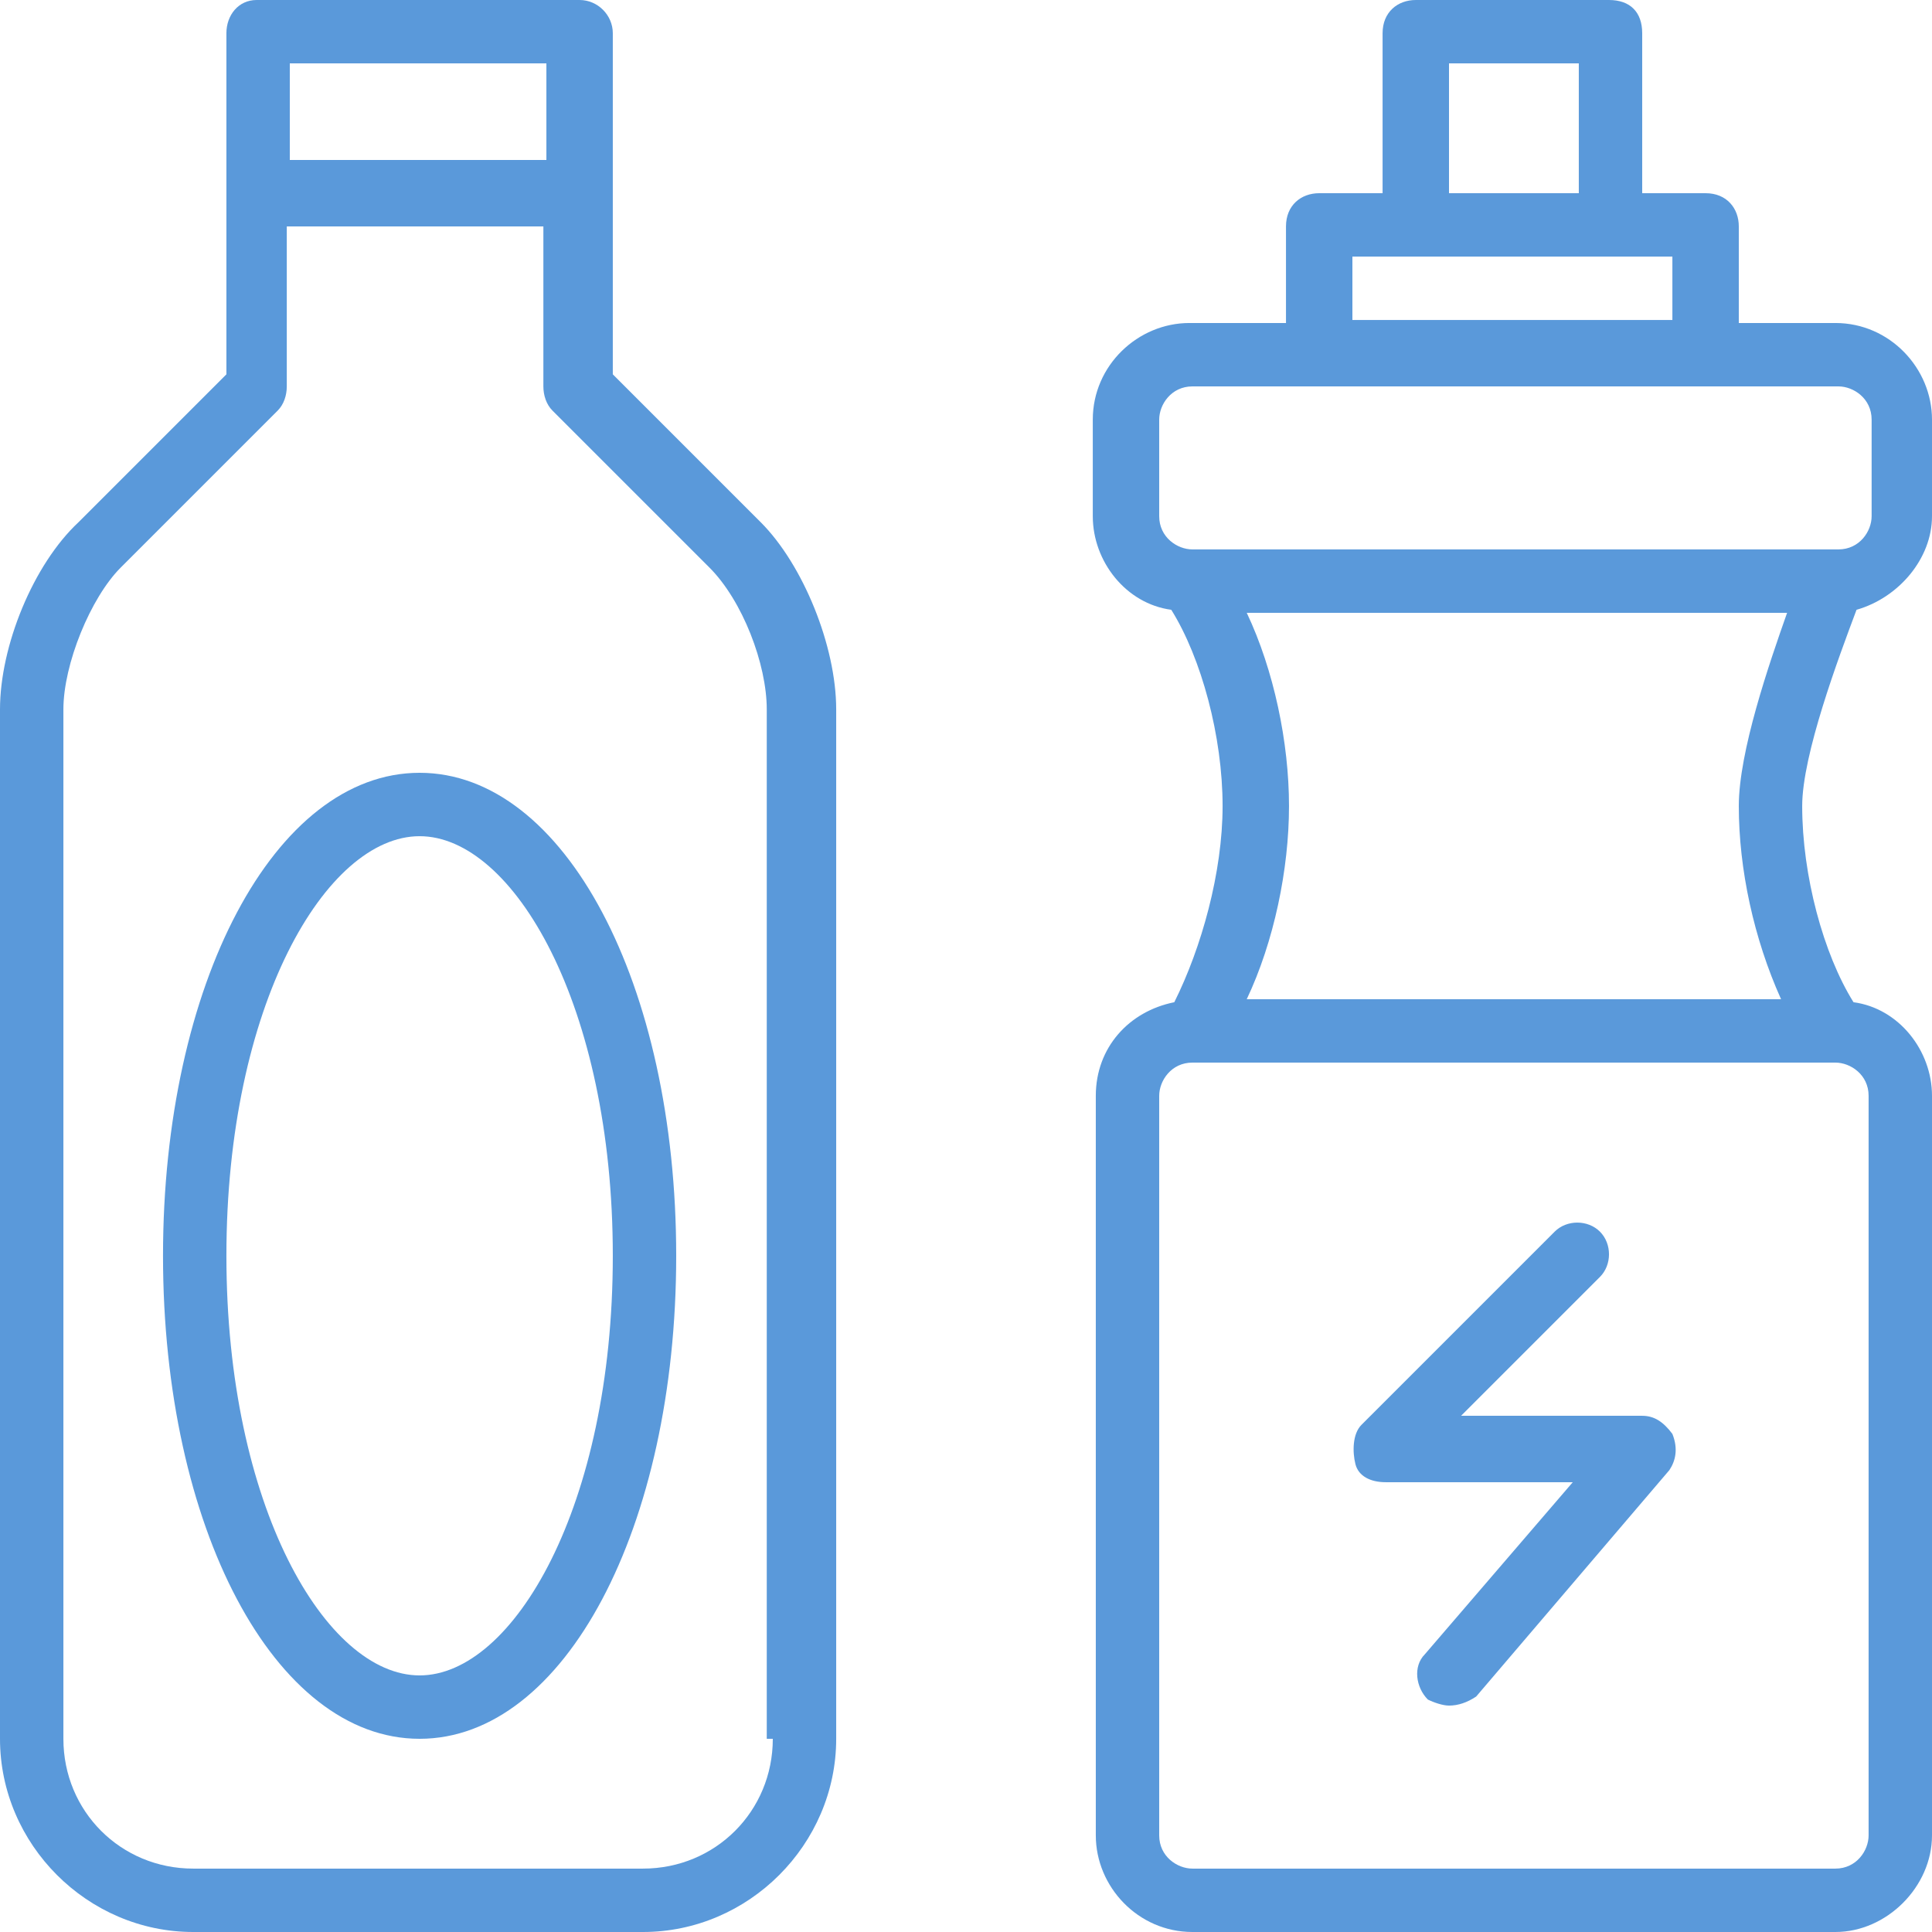
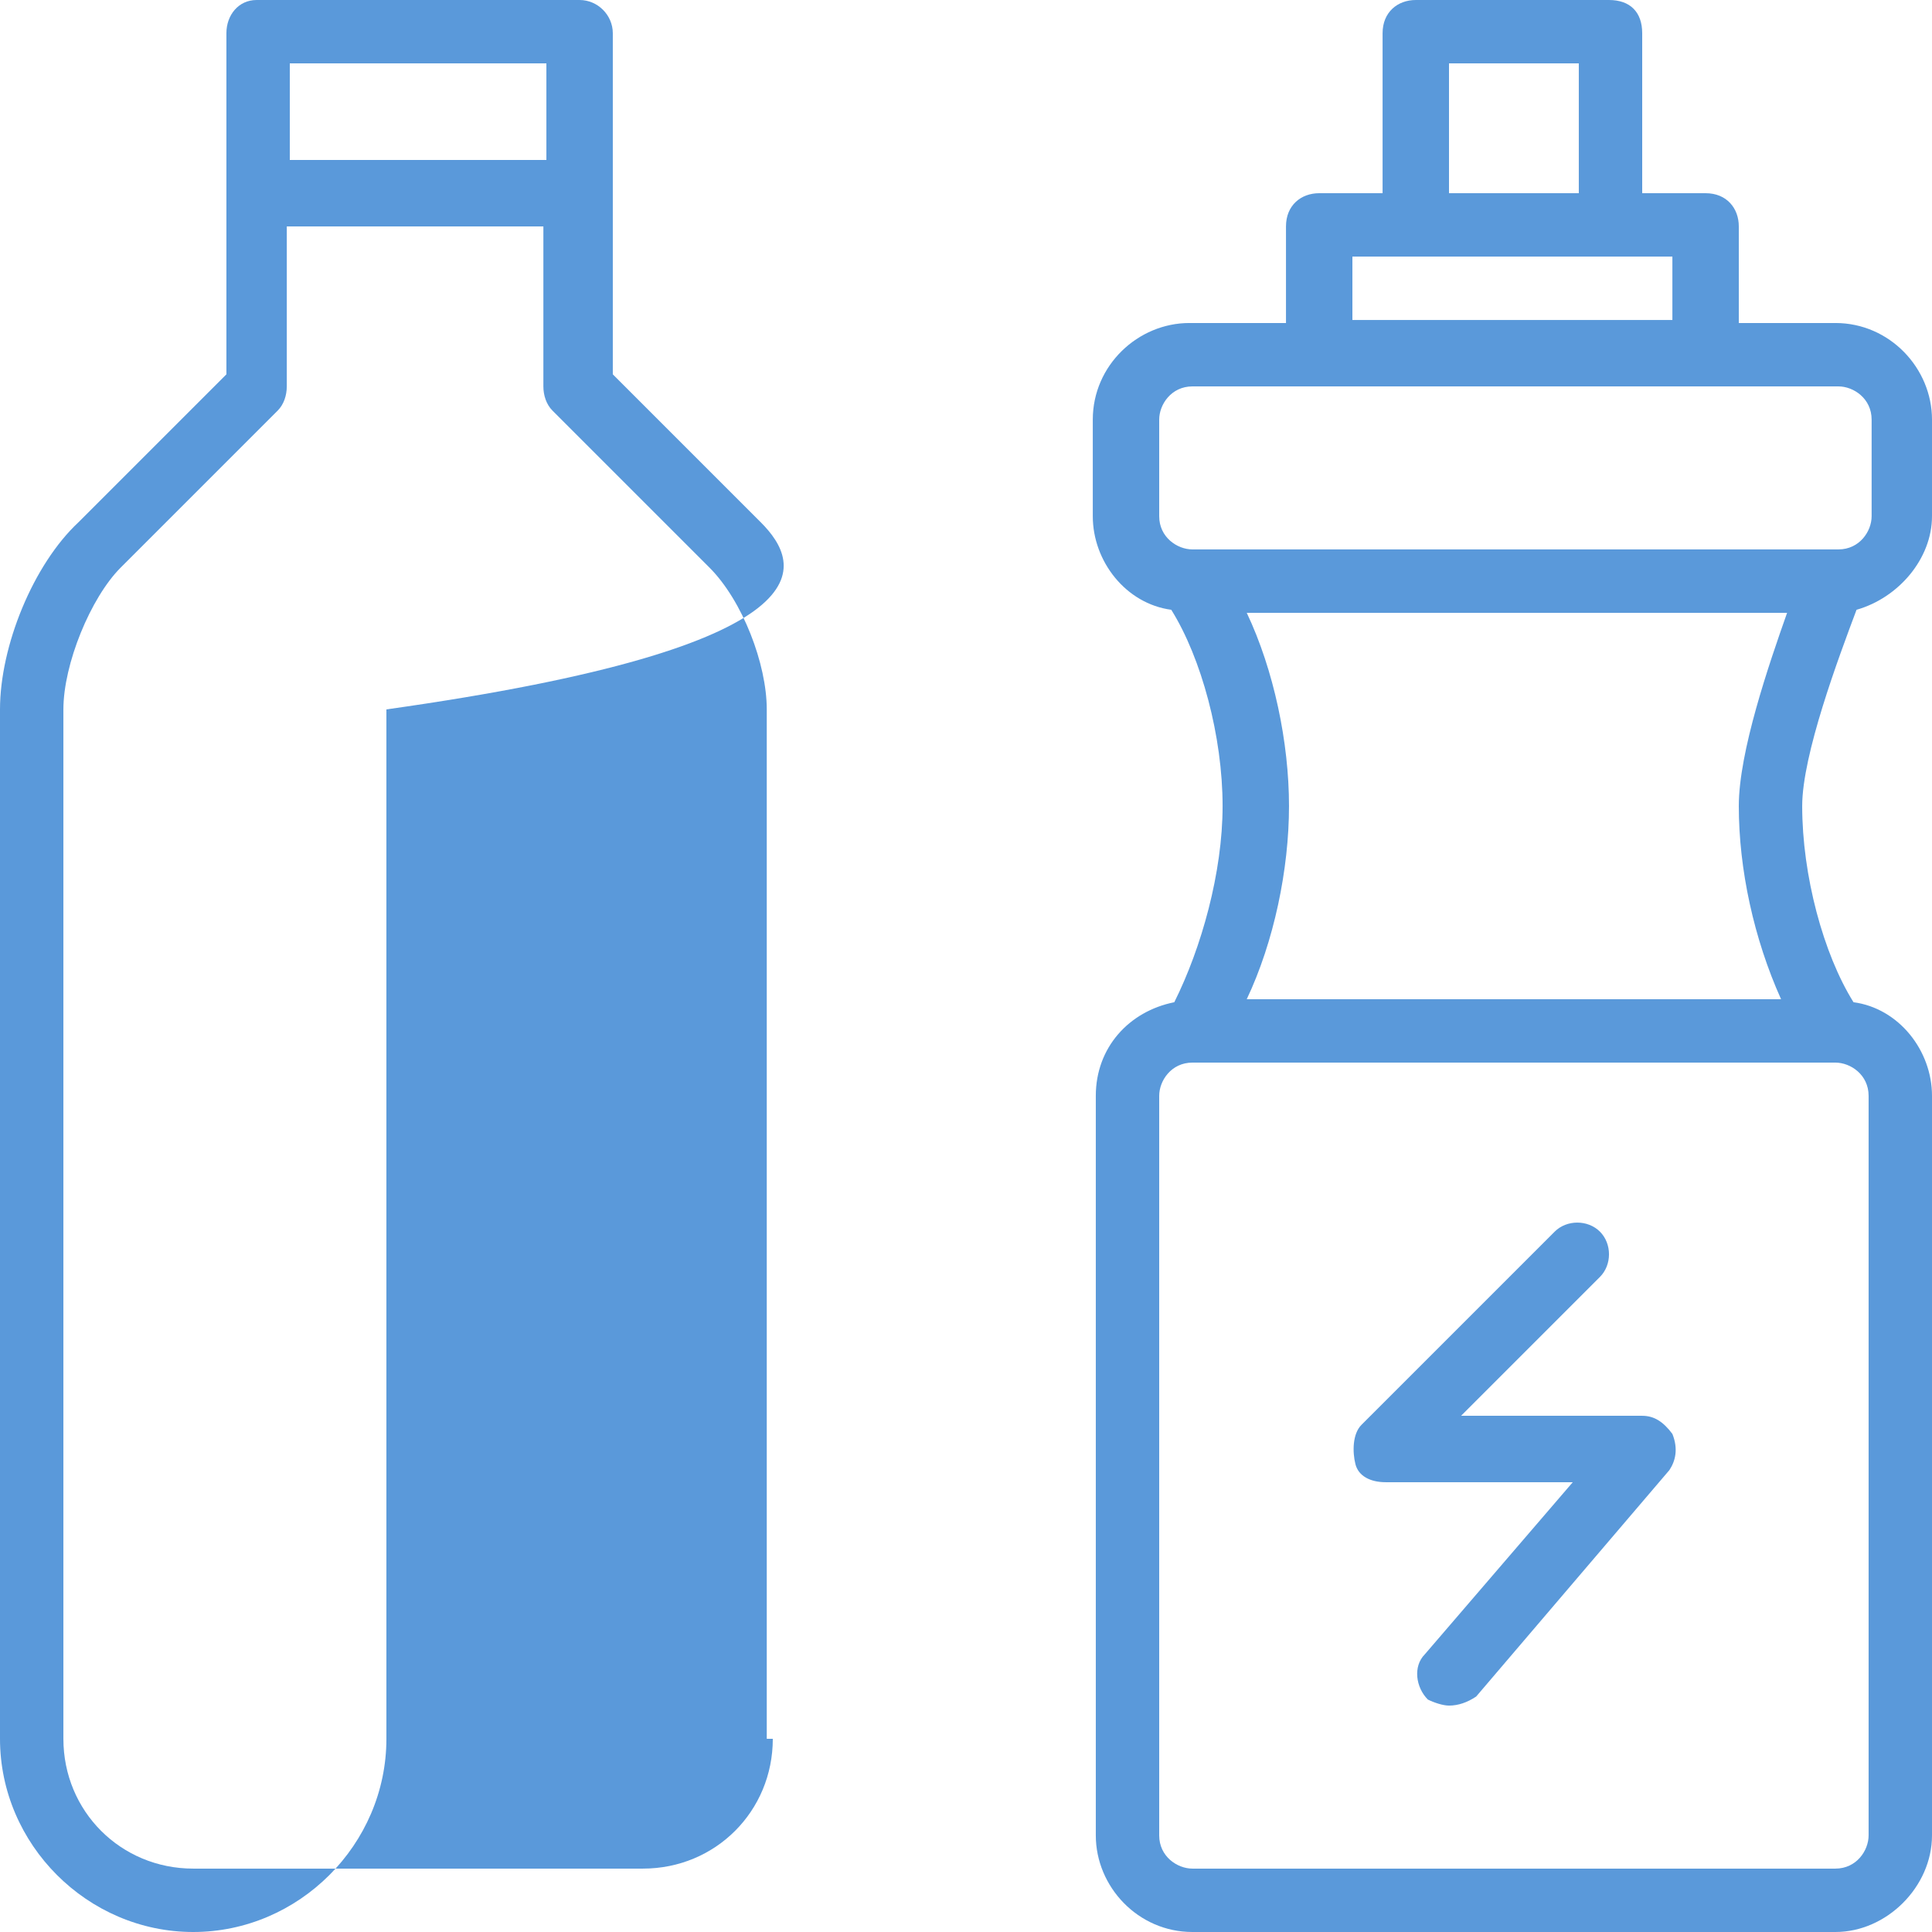
<svg xmlns="http://www.w3.org/2000/svg" version="1.1" id="Layer_1" x="0px" y="0px" viewBox="0 0 64 64" style="enable-background:new 0 0 64 64;" xml:space="preserve">
  <style type="text/css">
	.st0{fill:#5A99DA;}
</style>
  <title>Boy Graduation</title>
  <g>
    <g>
      <g>
-         <path class="st0" d="M25.2,17.3l-4.9-4.9V1.1c0-0.6-0.5-1.1-1.1-1.1H8.5C7.9,0,7.5,0.5,7.5,1.1v11.3l-4.9,4.9     C1.1,18.7,0,21.4,0,23.5v34.1C0,61.1,2.9,64,6.4,64h14.9c3.5,0,6.4-2.9,6.4-6.4V23.5C27.7,21.4,26.6,18.7,25.2,17.3z M9.6,2.1     h8.5v3.2H9.6V2.1z M25.6,57.6c0,2.4-1.9,4.3-4.3,4.3H6.4c-2.4,0-4.3-1.9-4.3-4.3V23.5c0-1.5,0.9-3.7,1.9-4.7l5.2-5.2     c0.2-0.2,0.3-0.5,0.3-0.8V7.5h8.5v5.3c0,0.3,0.1,0.6,0.3,0.8l5.2,5.2c1.1,1.1,1.9,3.2,1.9,4.7V57.6z" />
+         <path class="st0" d="M25.2,17.3l-4.9-4.9V1.1c0-0.6-0.5-1.1-1.1-1.1H8.5C7.9,0,7.5,0.5,7.5,1.1v11.3l-4.9,4.9     C1.1,18.7,0,21.4,0,23.5v34.1C0,61.1,2.9,64,6.4,64c3.5,0,6.4-2.9,6.4-6.4V23.5C27.7,21.4,26.6,18.7,25.2,17.3z M9.6,2.1     h8.5v3.2H9.6V2.1z M25.6,57.6c0,2.4-1.9,4.3-4.3,4.3H6.4c-2.4,0-4.3-1.9-4.3-4.3V23.5c0-1.5,0.9-3.7,1.9-4.7l5.2-5.2     c0.2-0.2,0.3-0.5,0.3-0.8V7.5h8.5v5.3c0,0.3,0.1,0.6,0.3,0.8l5.2,5.2c1.1,1.1,1.9,3.2,1.9,4.7V57.6z" />
      </g>
    </g>
    <g>
      <g>
-         <path class="st0" d="M13.9,25.6c-4.8,0-8.5,7-8.5,16s3.7,16,8.5,16c4.8,0,8.5-7,8.5-16S18.7,25.6,13.9,25.6z M13.9,55.5     c-3.1,0-6.4-5.6-6.4-13.9s3.3-13.9,6.4-13.9s6.4,5.6,6.4,13.9S17,55.5,13.9,55.5z" />
-       </g>
+         </g>
    </g>
  </g>
  <g transform="translate(1 1)">
    <g>
      <g>
        <path class="st0" d="M60.5,19.2c1.4-0.4,2.5-1.7,2.5-3.1v-3.2c0-1.7-1.4-3.2-3.2-3.2h-3.2V6.5c0-0.6-0.4-1.1-1.1-1.1h-2.1V0.1     C53.4-0.6,53-1,52.3-1h-6.4c-0.6,0-1.1,0.4-1.1,1.1v5.3h-2.1c-0.6,0-1.1,0.4-1.1,1.1v3.2h-3.2c-1.7,0-3.2,1.4-3.2,3.2v3.2     c0,1.5,1.1,2.9,2.6,3.1c1,1.6,1.7,4.2,1.7,6.5c0,2.2-0.7,4.7-1.6,6.5c-1.5,0.3-2.6,1.5-2.6,3.1v24.5c0,1.7,1.4,3.2,3.2,3.2h21.3     c1.7,0,3.2-1.5,3.2-3.2V35.3c0-1.5-1.1-2.9-2.6-3.1c-1-1.6-1.7-4.2-1.7-6.5C58.7,24,59.9,20.8,60.5,19.2z M58,32.1H40.3     c0.9-1.9,1.4-4.3,1.4-6.4s-0.5-4.5-1.4-6.4h17.9c-0.6,1.7-1.6,4.6-1.6,6.4C56.6,27.8,57.1,30.1,58,32.1z M47,1.1h4.3v4.3H47V1.1     L47,1.1z M43.8,7.5h2.1h6.4h2.1v2.1H43.8L43.8,7.5L43.8,7.5z M37.4,12.9c0-0.5,0.4-1.1,1.1-1.1h4.3h12.8h4.3     c0.5,0,1.1,0.4,1.1,1.1v3.2c0,0.5-0.4,1.1-1.1,1.1H38.5c-0.5,0-1.1-0.4-1.1-1.1L37.4,12.9L37.4,12.9z M60.9,59.8     c0,0.5-0.4,1.1-1.1,1.1H38.5c-0.5,0-1.1-0.4-1.1-1.1V35.3c0-0.5,0.4-1.1,1.1-1.1h21.3c0.5,0,1.1,0.4,1.1,1.1V59.8z" />
        <path class="st0" d="M53.4,45.9h-6l4.6-4.6c0.4-0.4,0.4-1.1,0-1.5c-0.4-0.4-1.1-0.4-1.5,0l-6.4,6.4c-0.3,0.3-0.3,0.9-0.2,1.3     c0.1,0.4,0.5,0.6,1,0.6h6.2l-4.9,5.7c-0.4,0.4-0.3,1.1,0.1,1.5c0.2,0.1,0.5,0.2,0.7,0.2c0.3,0,0.6-0.1,0.9-0.3l6.4-7.5     c0.2-0.3,0.3-0.7,0.1-1.2C54.1,46.1,53.8,45.9,53.4,45.9z" />
      </g>
    </g>
  </g>
</svg>